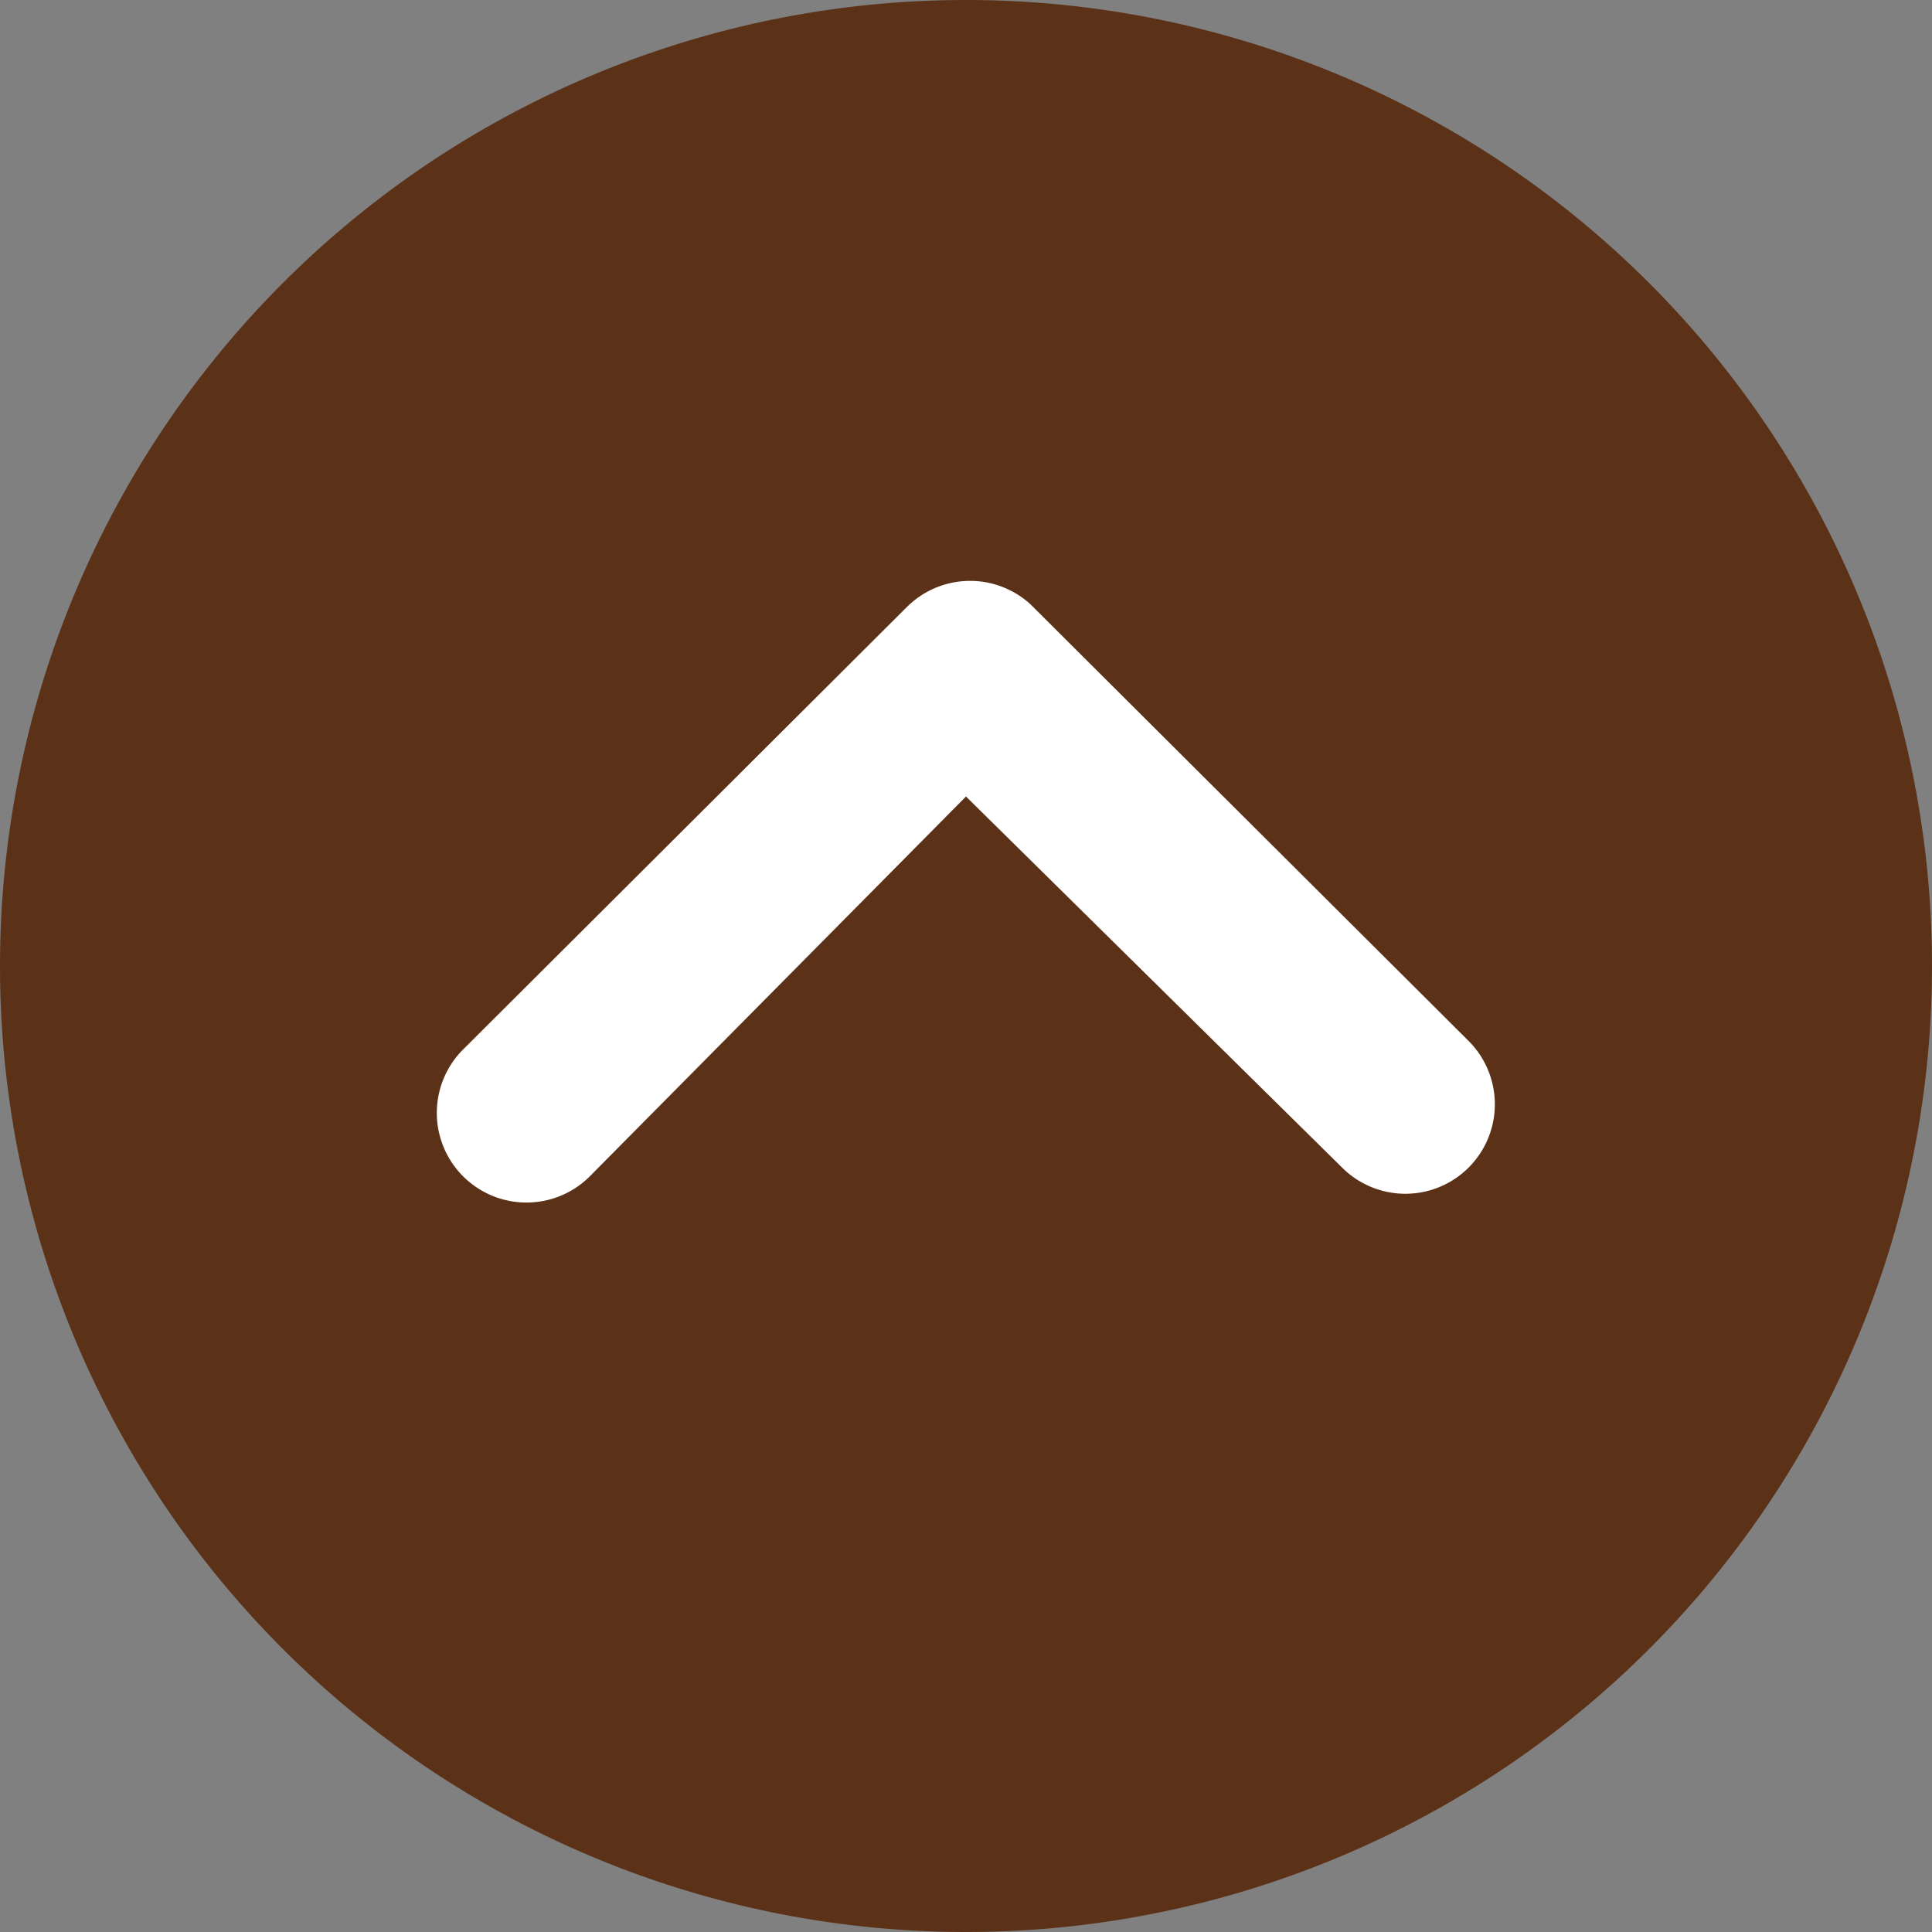
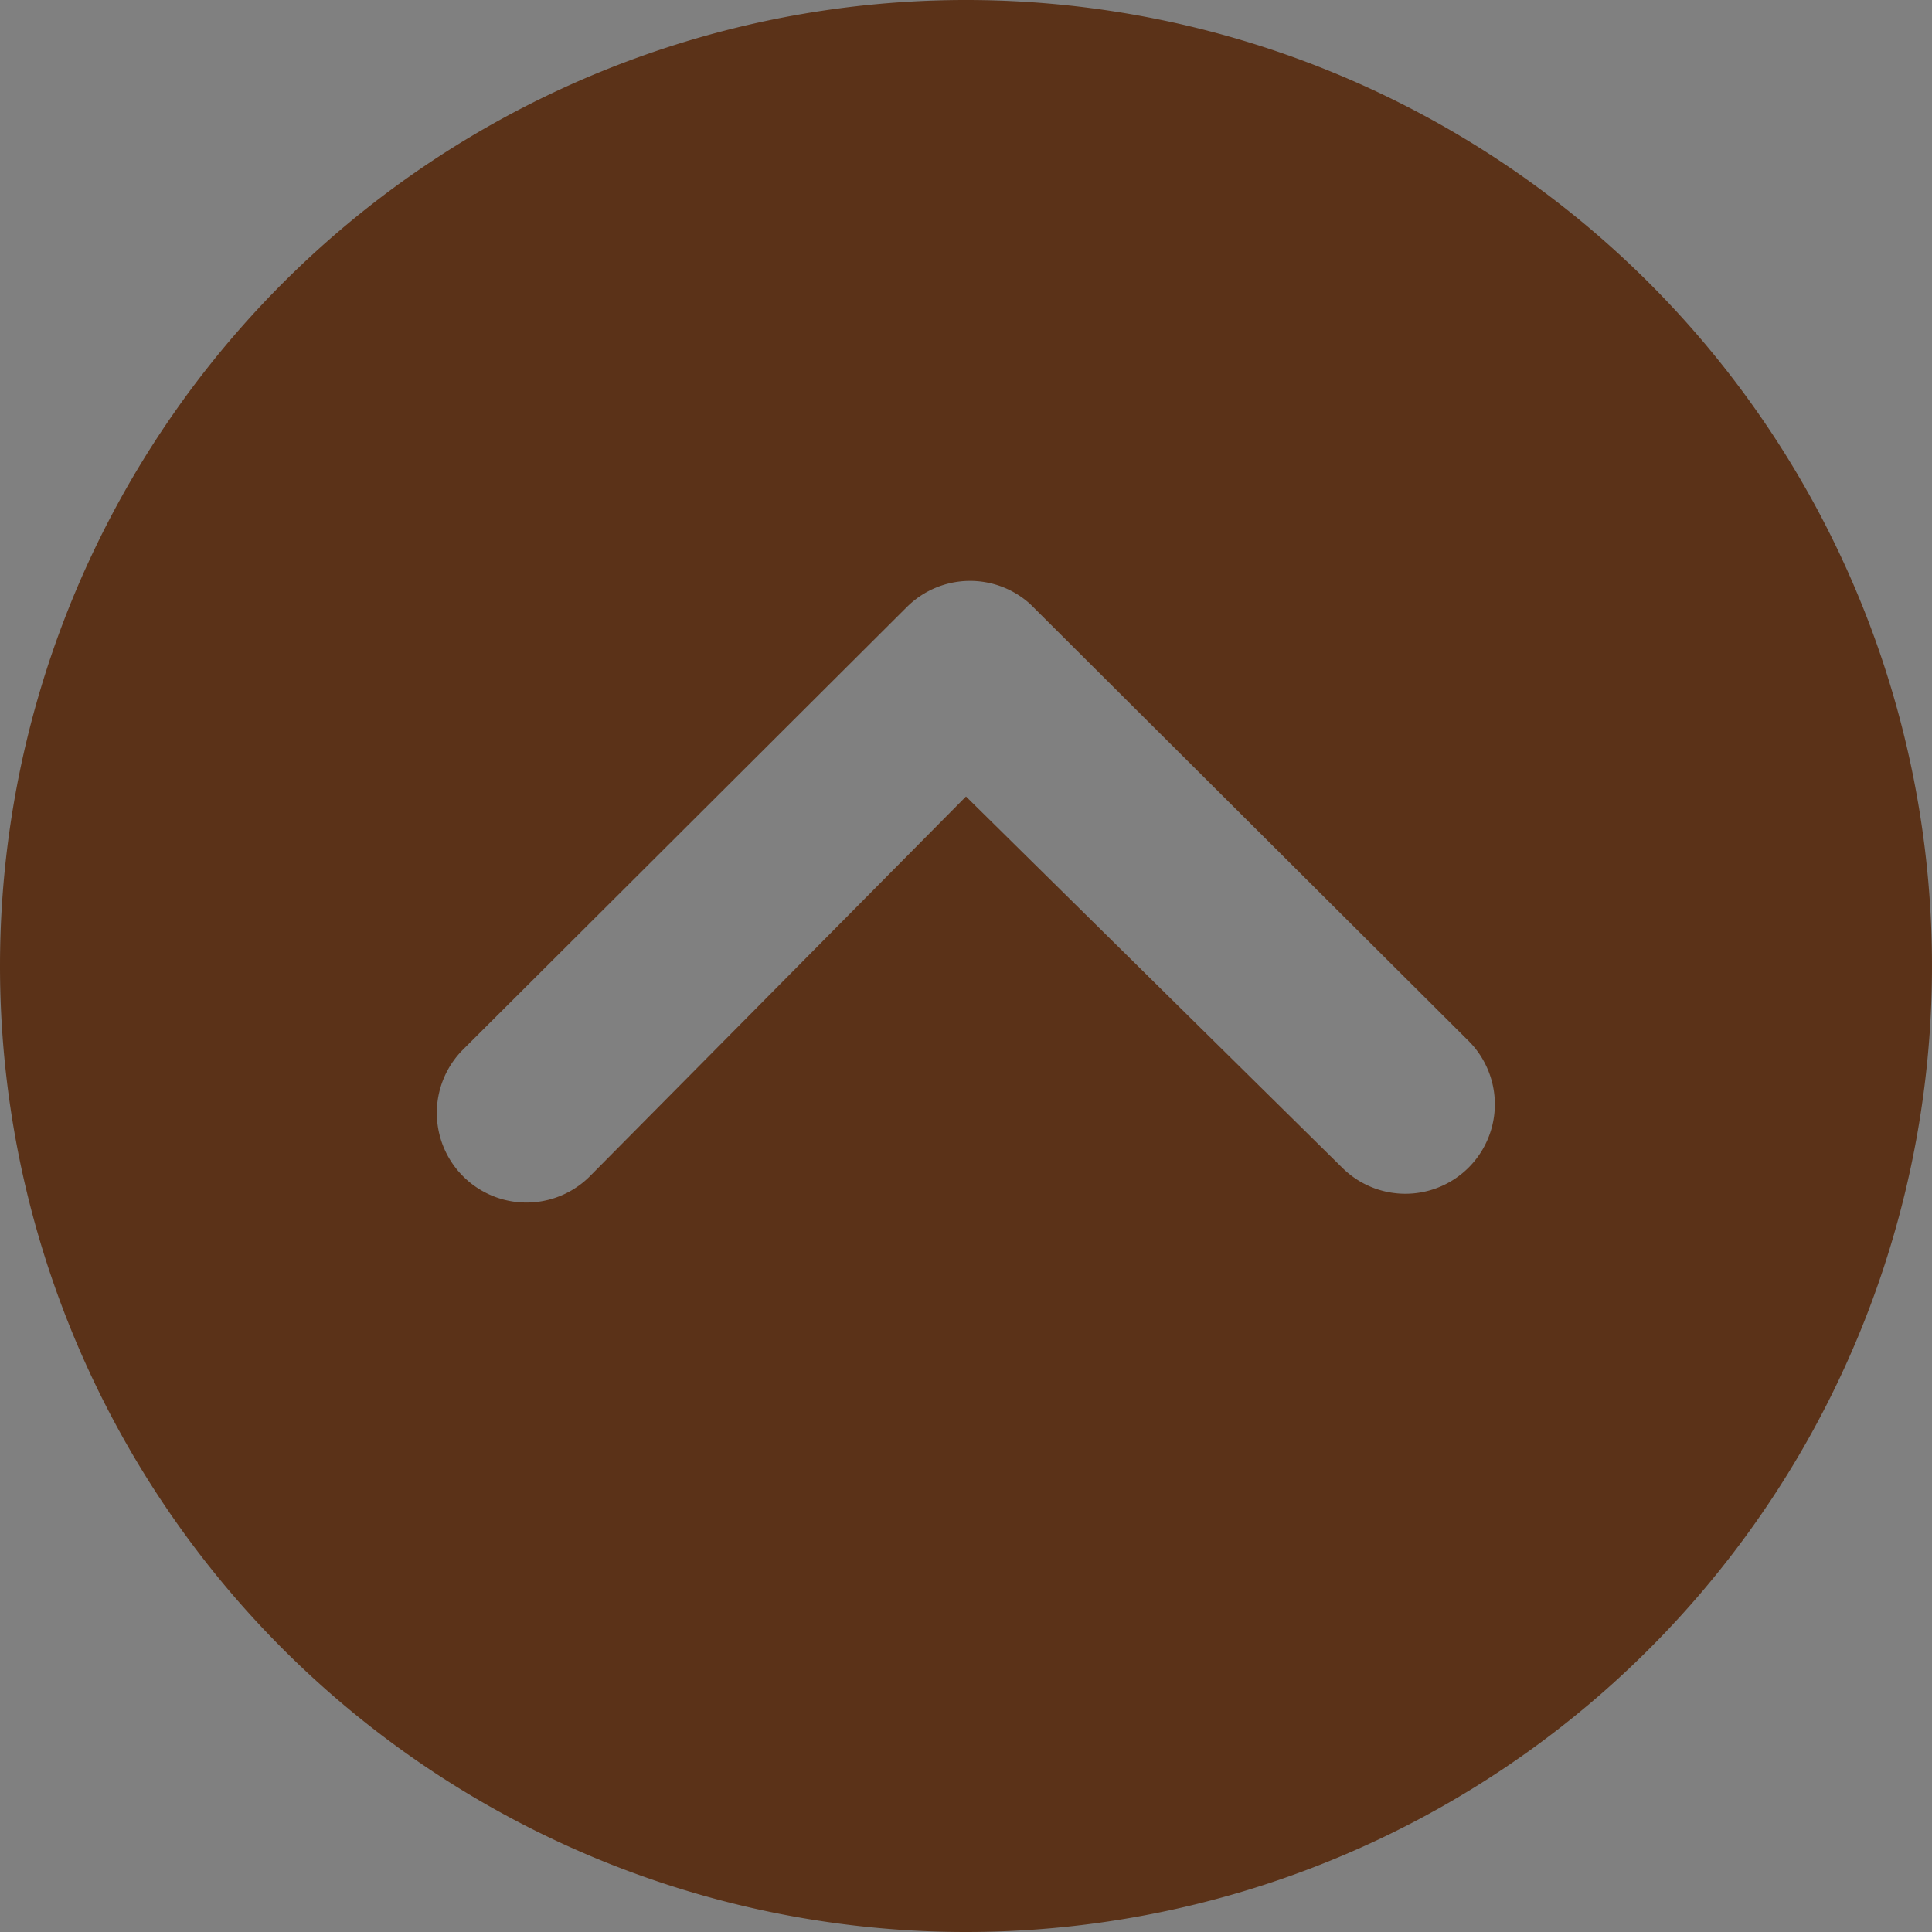
<svg xmlns="http://www.w3.org/2000/svg" width="60" height="60" viewBox="0 0 60 60">
  <rect x="0" y="0" width="60" height="60" fill="#808080" stroke="none" />
  <g transform="translate(-1510 361)">
-     <ellipse cx="24" cy="25" rx="24" ry="25" transform="translate(1517 -356)" fill="#fff" />
    <path d="M33.375,63.375a30,30,0,1,0-30-30A30,30,0,0,0,33.375,63.375Zm0-35.264-11.7,11.813a2.784,2.784,0,0,1-3.937-3.937l13.8-13.76a2.781,2.781,0,0,1,3.837-.087L48.981,35.7a2.779,2.779,0,1,1-3.923,3.938Z" transform="translate(1506.625 -364.375)" fill="#5b3218" />
  </g>
</svg>